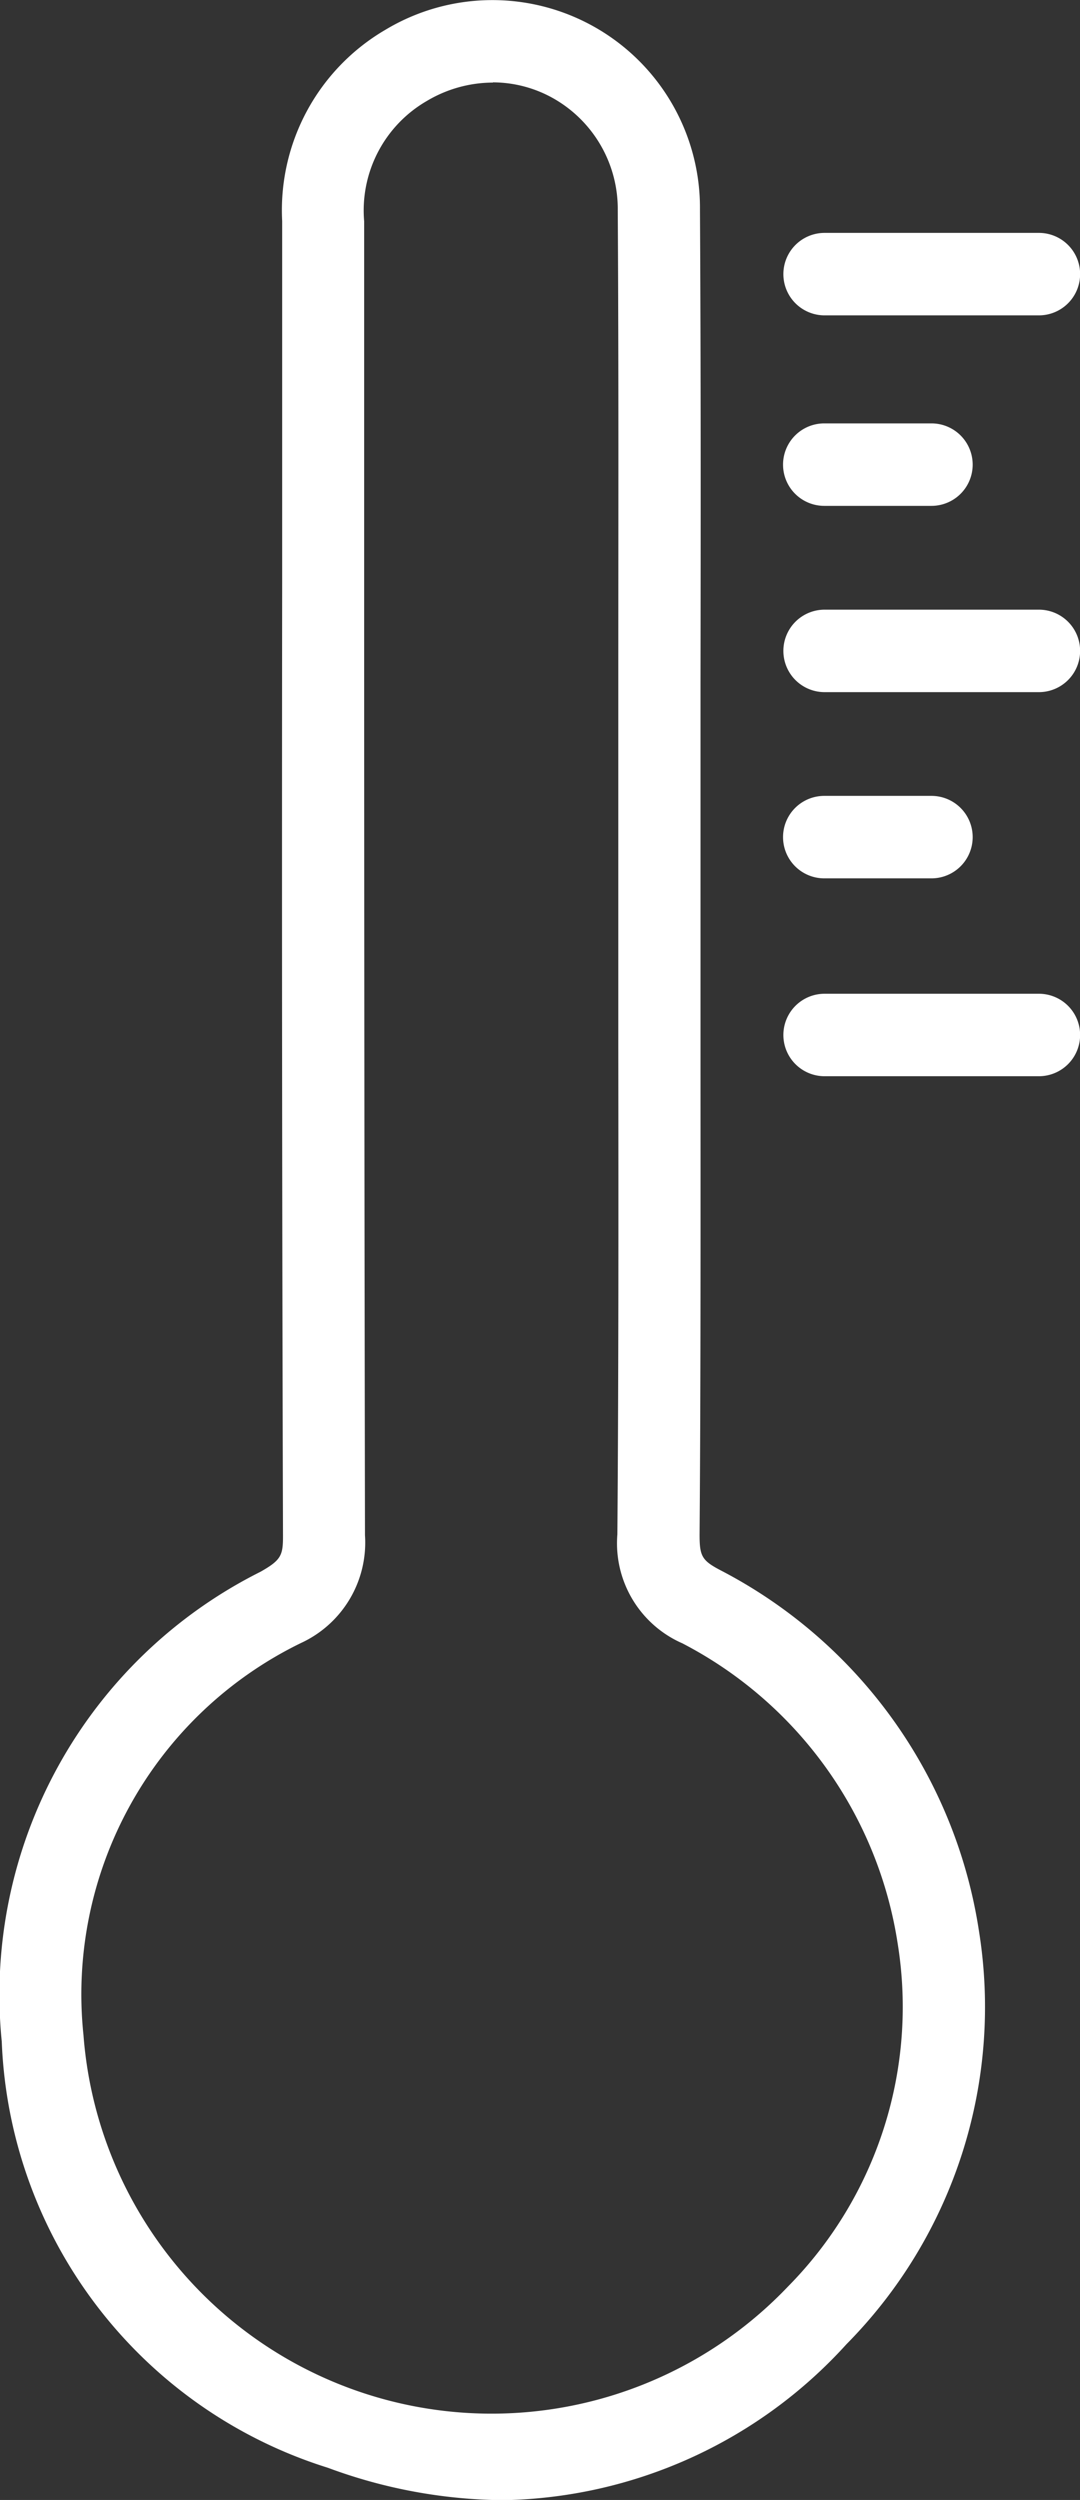
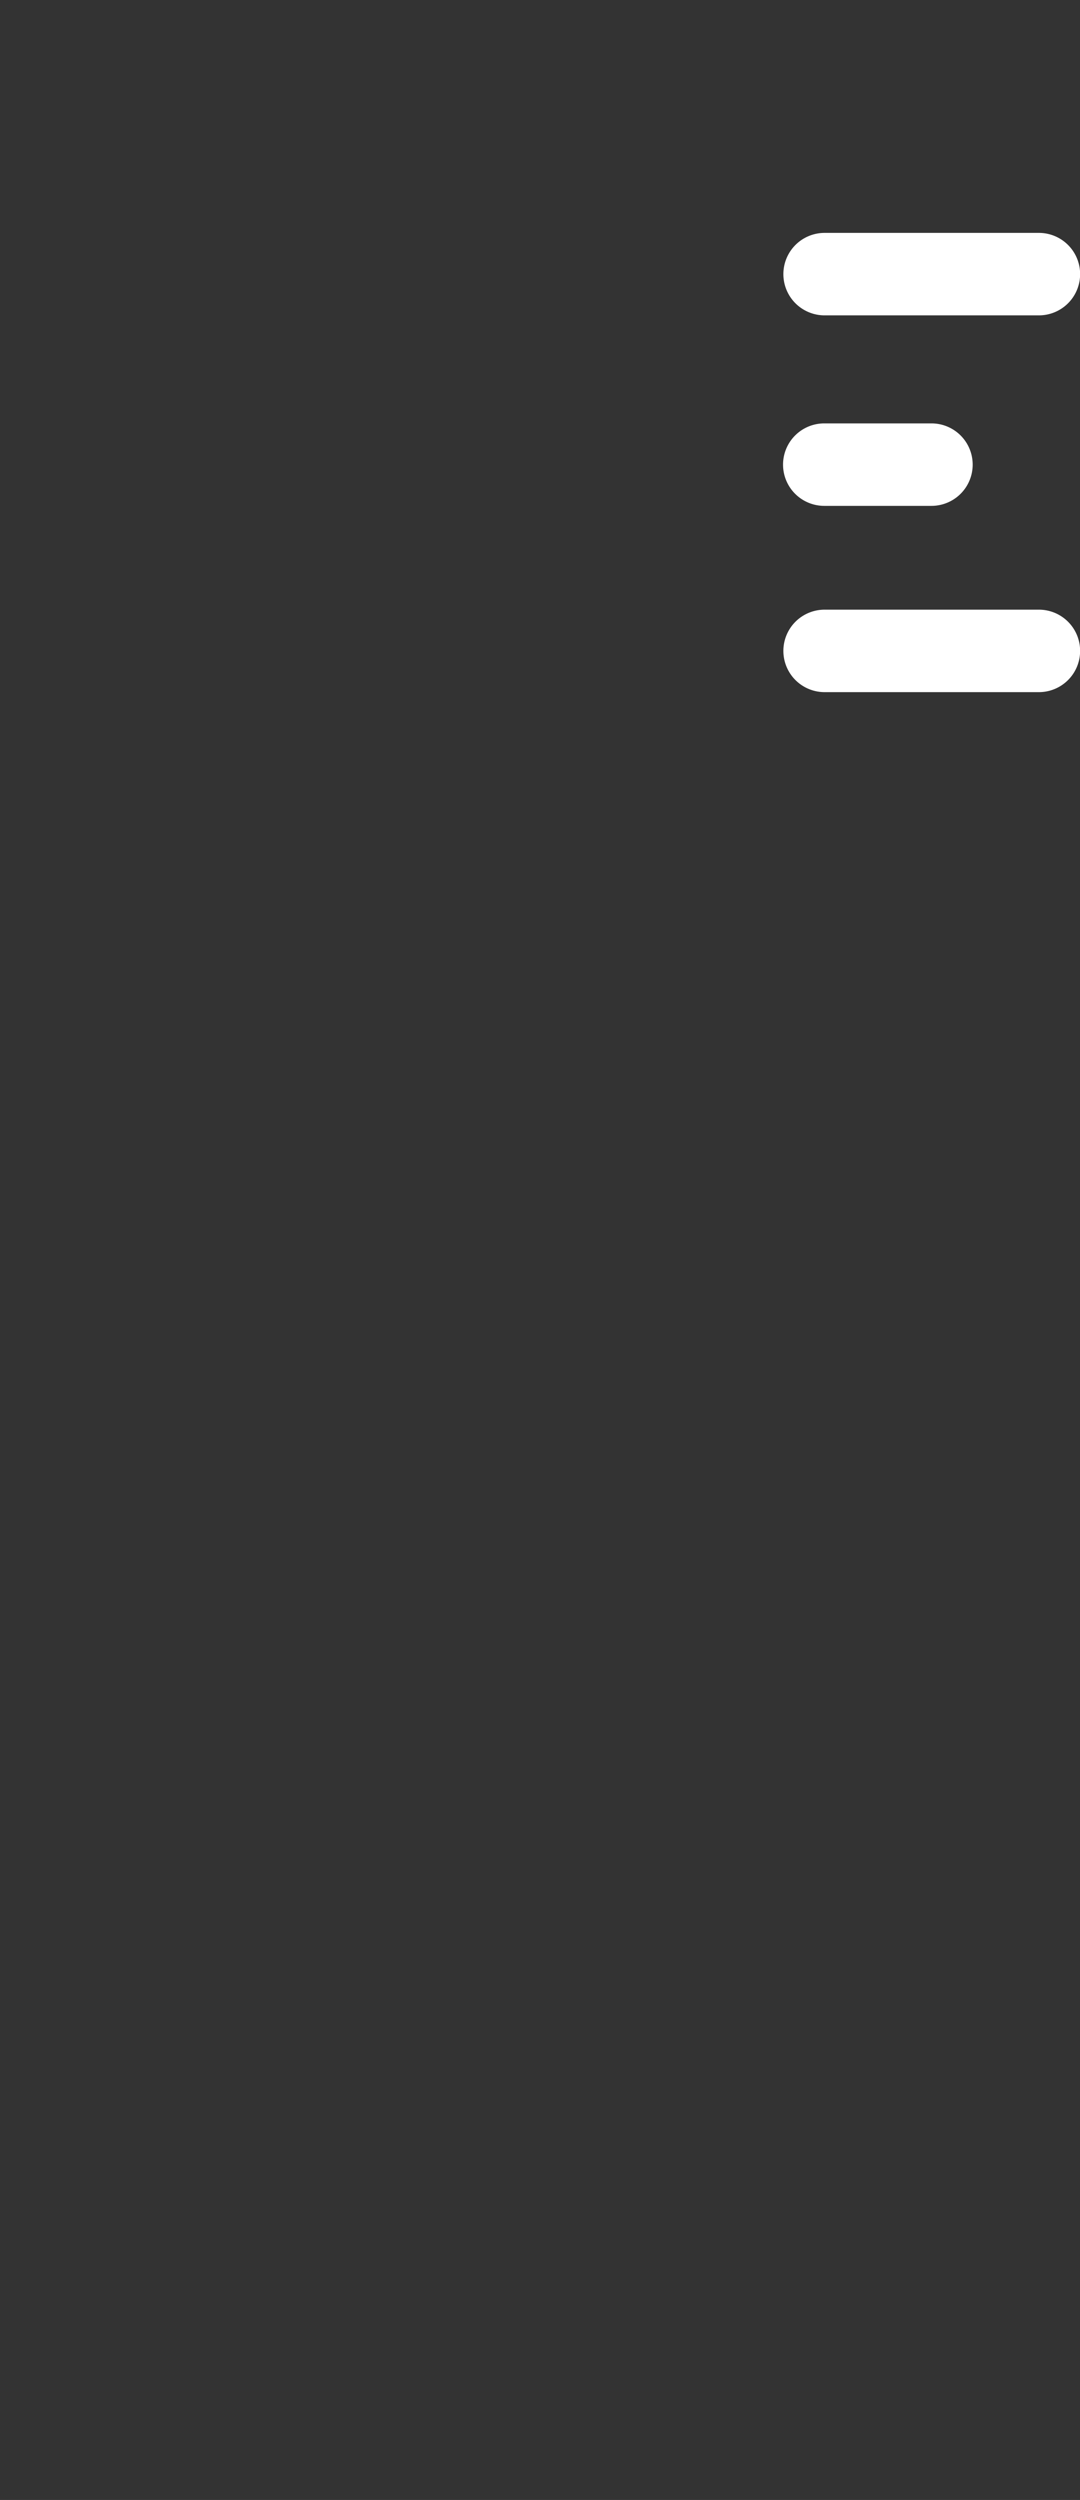
<svg xmlns="http://www.w3.org/2000/svg" id="Group_4153" data-name="Group 4153" width="19.654" height="45.471" viewBox="0 0 19.654 45.471">
  <rect x="0" y="0" width="19.654" height="45.471" fill="#333333" stroke="none" />
  <g id="Group_4146" data-name="Group 4146" transform="translate(0 0)">
-     <path id="Path_21178" data-name="Path 21178" d="M530.223,86.7a9.377,9.377,0,0,1-3.193-.59,8.467,8.467,0,0,1-5.934-7.753,8.6,8.6,0,0,1,4.709-8.544c.378-.214.41-.3.409-.656q-.025-8.666-.015-17.333V45.246a3.8,3.8,0,0,1,1.88-3.48,3.778,3.778,0,0,1,5.723,3.27c.017,2.868.014,5.735.01,8.6l0,3.032,0,3.556c0,2.972.006,5.945-.017,8.917,0,.389.043.468.383.646a8.9,8.9,0,0,1,4.7,6.553,8.721,8.721,0,0,1-2.41,7.523A8.631,8.631,0,0,1,530.223,86.7Zm-.189-43.973a2.356,2.356,0,0,0-1.2.333,2.3,2.3,0,0,0-1.143,2.19V51.82q0,8.665.015,17.329a2.011,2.011,0,0,1-1.167,1.961,7.106,7.106,0,0,0-3.956,7.129A7.448,7.448,0,0,0,535.4,82.818a7.237,7.237,0,0,0,2-6.243,7.418,7.418,0,0,0-3.918-5.46,1.986,1.986,0,0,1-1.183-1.982c.023-2.968.02-5.936.017-8.9l0-3.008,0-3.584c0-2.864.008-5.728-.01-8.592a2.31,2.31,0,0,0-1.16-2.028A2.249,2.249,0,0,0,530.034,42.723Z" transform="translate(-521.064 -41.225)" fill="#fff" />
-   </g>
+     </g>
  <g id="Group_4152" data-name="Group 4152" transform="translate(14.255 4.24)">
    <g id="Group_4147" data-name="Group 4147">
      <path id="Path_21179" data-name="Path 21179" d="M589.406,61.665h-3.9a.748.748,0,1,1,0-1.5h3.9a.748.748,0,0,1,0,1.5Z" transform="translate(-584.755 -60.169)" fill="#fff" />
    </g>
    <g id="Group_4148" data-name="Group 4148" transform="translate(0 6.853)">
      <path id="Path_21180" data-name="Path 21180" d="M589.406,92.282h-3.9a.748.748,0,1,1,0-1.5h3.9a.748.748,0,0,1,0,1.5Z" transform="translate(-584.755 -90.786)" fill="#fff" />
    </g>
    <g id="Group_4149" data-name="Group 4149" transform="translate(0 13.839)">
-       <path id="Path_21181" data-name="Path 21181" d="M589.406,123.494h-3.9a.748.748,0,1,1,0-1.5h3.9a.748.748,0,0,1,0,1.5Z" transform="translate(-584.755 -121.998)" fill="#fff" />
-     </g>
+       </g>
    <g id="Group_4150" data-name="Group 4150" transform="translate(0 3.465)">
      <path id="Path_21182" data-name="Path 21182" d="M587.455,77.148H585.5a.748.748,0,1,1,0-1.5h1.951a.748.748,0,0,1,0,1.5Z" transform="translate(-584.755 -75.652)" fill="#fff" />
    </g>
    <g id="Group_4151" data-name="Group 4151" transform="translate(0 10.24)">
-       <path id="Path_21183" data-name="Path 21183" d="M587.455,107.415H585.5a.748.748,0,1,1,0-1.5h1.951a.748.748,0,0,1,0,1.5Z" transform="translate(-584.755 -105.919)" fill="#fff" />
-     </g>
+       </g>
  </g>
</svg>